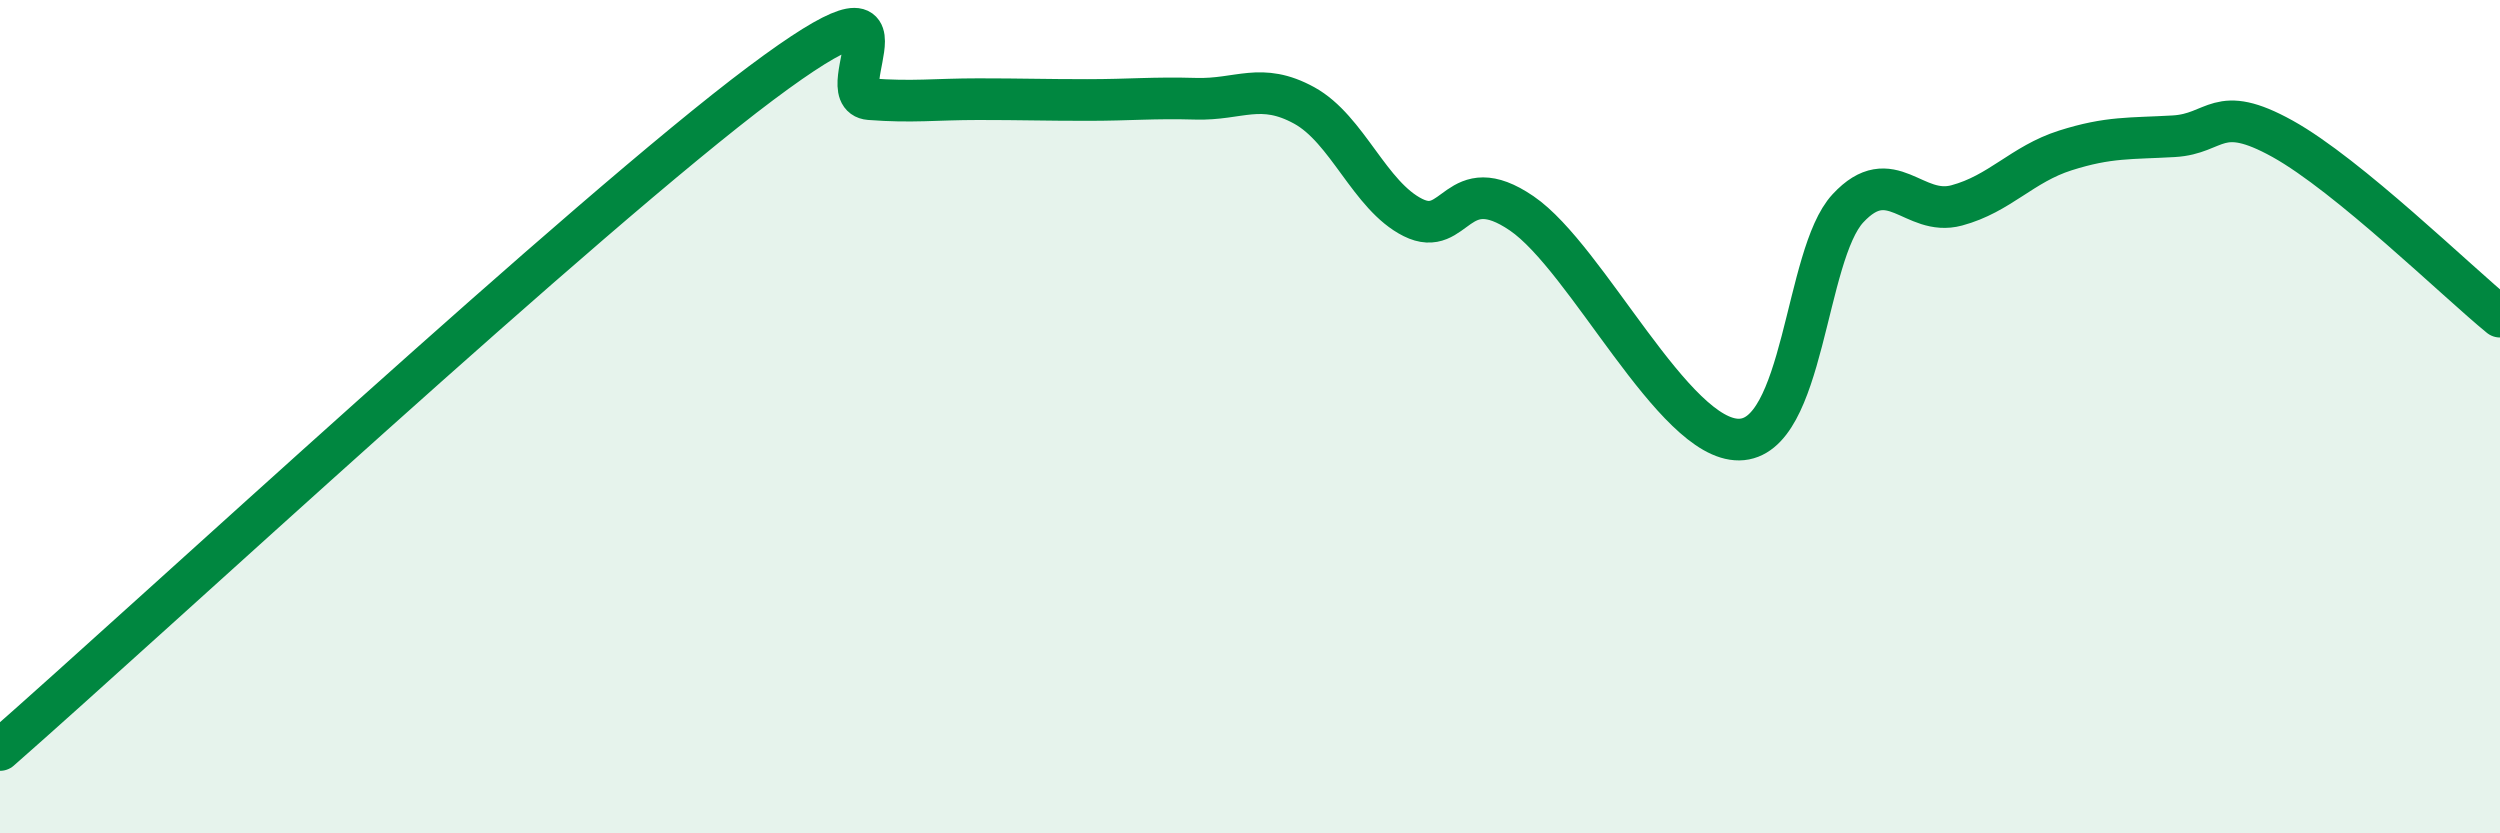
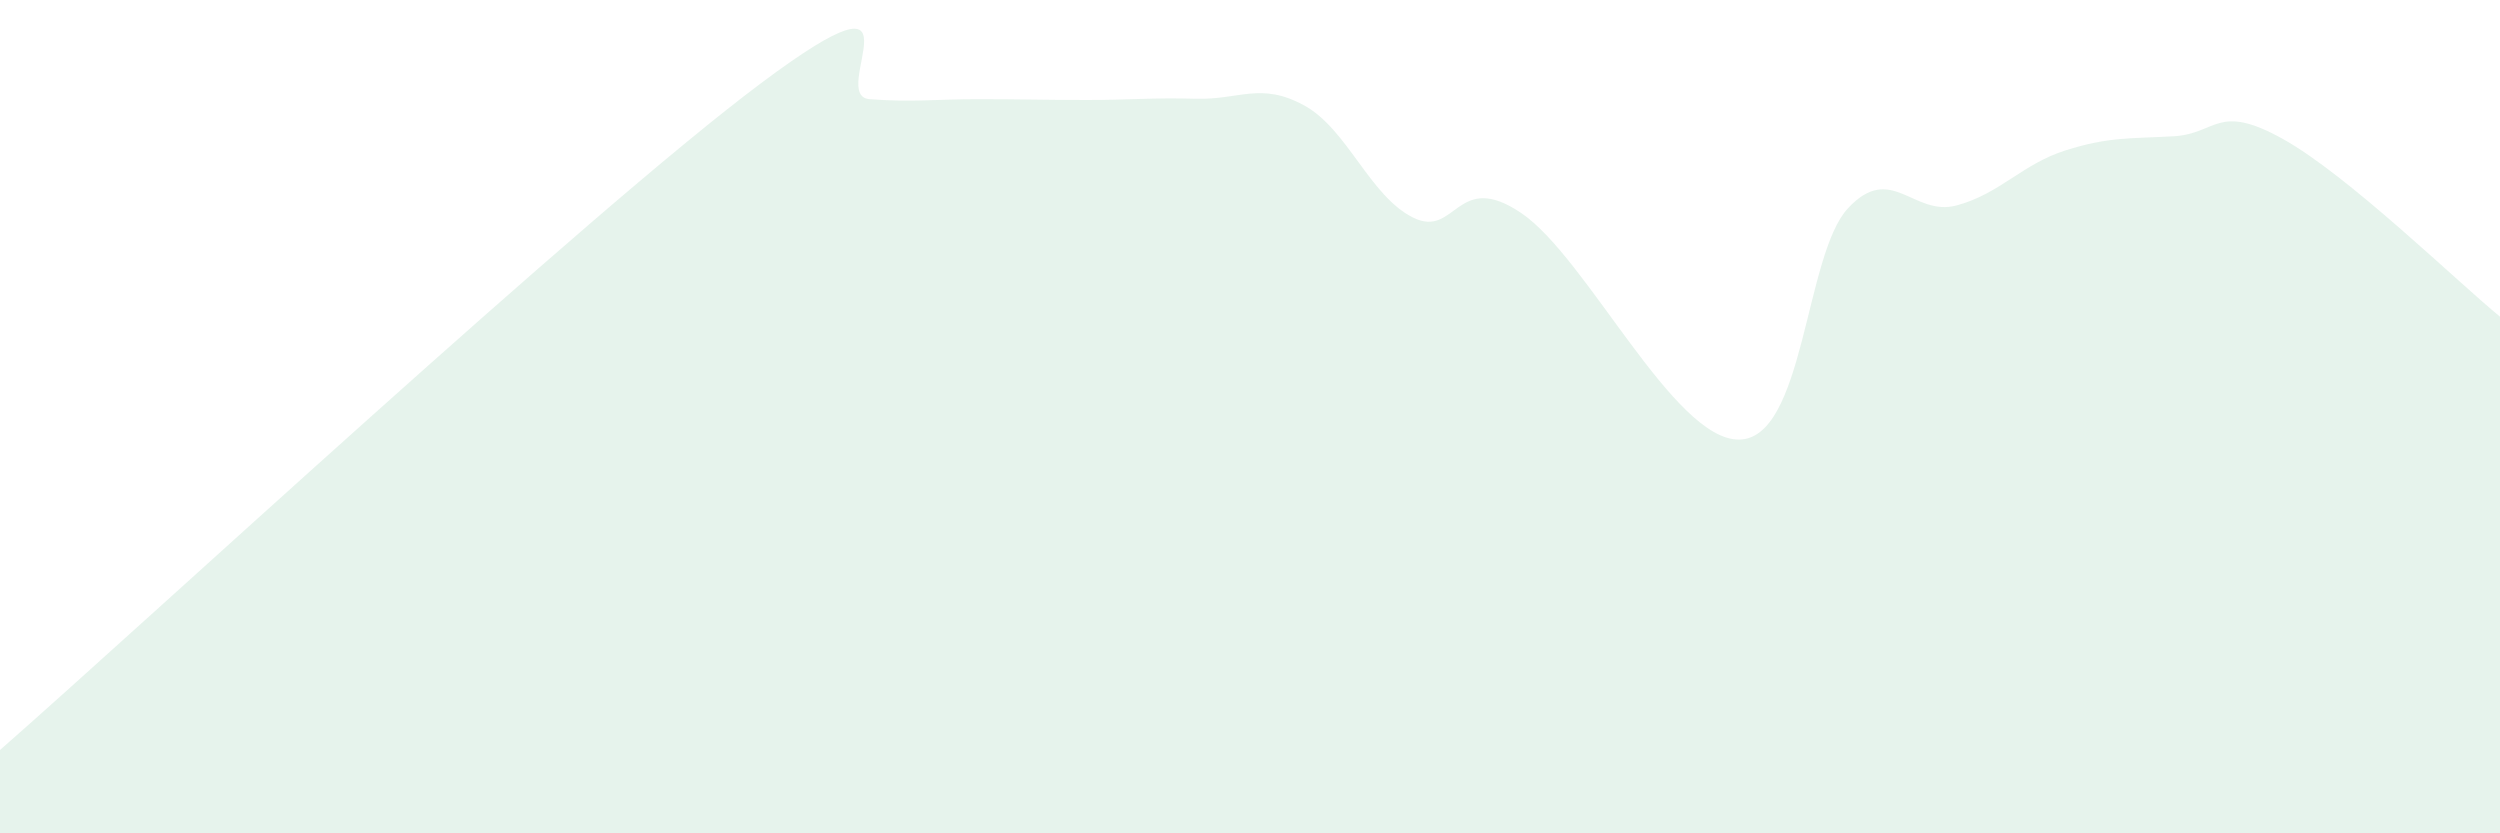
<svg xmlns="http://www.w3.org/2000/svg" width="60" height="20" viewBox="0 0 60 20">
  <path d="M 0,18 C 3.65,14.8 14.09,5.12 18.26,2 C 22.43,-1.12 19.83,2.3 20.87,2.38 C 21.91,2.46 22.44,2.38 23.48,2.38 C 24.52,2.38 25.05,2.4 26.09,2.4 C 27.13,2.4 27.66,2.34 28.7,2.37 C 29.74,2.4 30.26,1.96 31.3,2.53 C 32.34,3.1 32.87,4.7 33.91,5.22 C 34.95,5.74 34.95,4.05 36.52,5.12 C 38.09,6.19 40.17,10.57 41.74,10.55 C 43.31,10.53 43.31,6.12 44.35,5 C 45.39,3.88 45.92,5.21 46.96,4.93 C 48,4.65 48.53,3.94 49.57,3.61 C 50.61,3.28 51.13,3.33 52.17,3.27 C 53.21,3.21 53.21,2.46 54.78,3.33 C 56.35,4.2 58.96,6.75 60,7.6L60 20L0 20Z" fill="#008740" opacity="0.1" stroke-linecap="round" stroke-linejoin="round" />
-   <path d="M 0,18 C 3.65,14.8 14.09,5.12 18.26,2 C 22.43,-1.12 19.83,2.3 20.87,2.38 C 21.91,2.46 22.44,2.38 23.48,2.38 C 24.52,2.38 25.05,2.4 26.09,2.4 C 27.13,2.4 27.66,2.34 28.7,2.37 C 29.74,2.4 30.26,1.96 31.3,2.53 C 32.34,3.1 32.87,4.7 33.91,5.22 C 34.95,5.74 34.95,4.05 36.52,5.12 C 38.09,6.19 40.17,10.57 41.74,10.55 C 43.31,10.53 43.31,6.12 44.35,5 C 45.39,3.88 45.92,5.21 46.96,4.93 C 48,4.65 48.53,3.94 49.57,3.61 C 50.61,3.28 51.13,3.33 52.17,3.27 C 53.21,3.21 53.21,2.46 54.78,3.33 C 56.35,4.2 58.96,6.75 60,7.6" stroke="#008740" stroke-width="1" fill="none" stroke-linecap="round" stroke-linejoin="round" />
</svg>